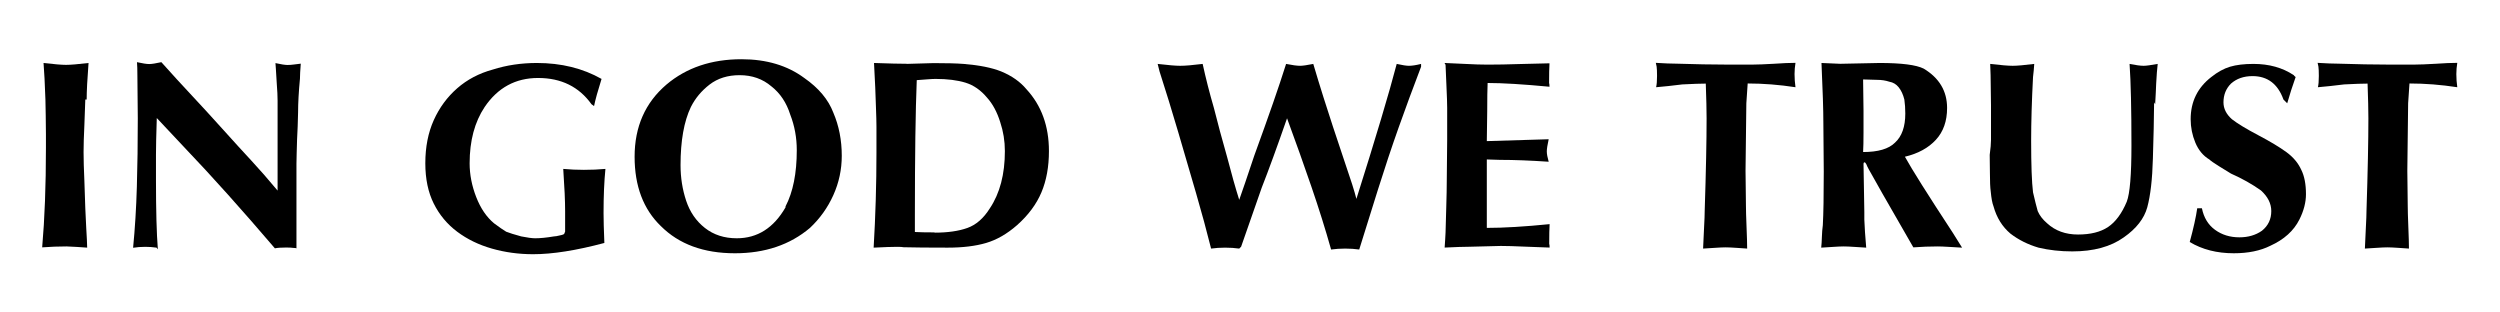
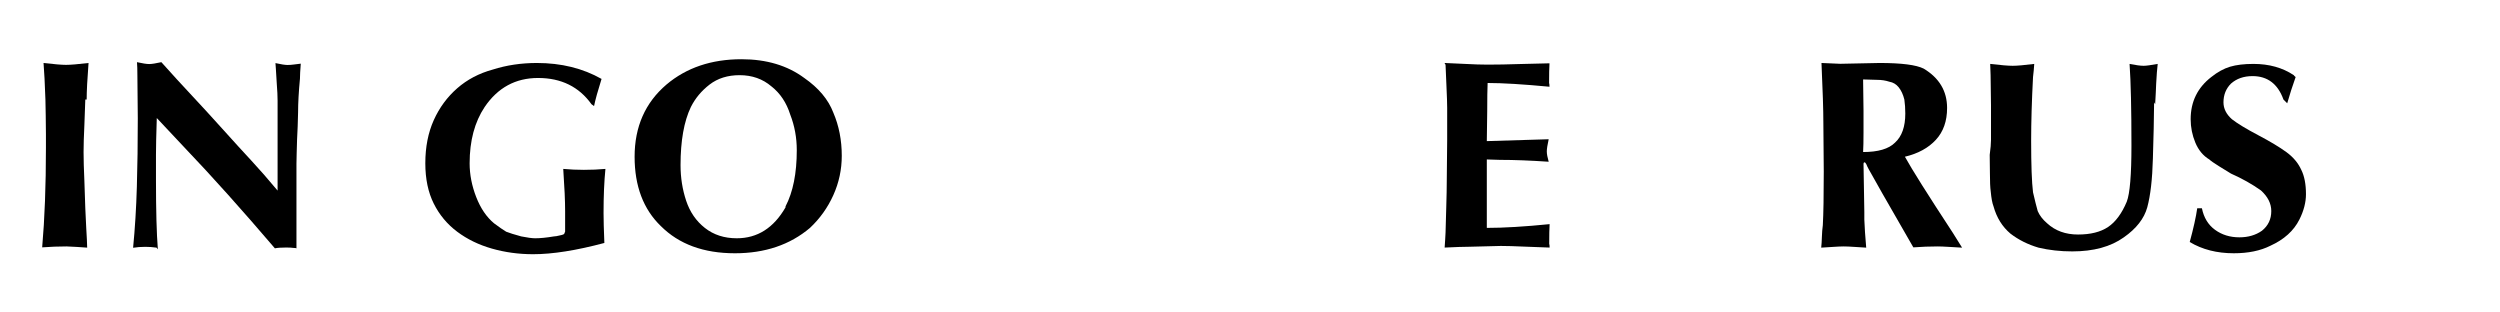
<svg xmlns="http://www.w3.org/2000/svg" xmlns:ns1="http://sodipodi.sourceforge.net/DTD/sodipodi-0.dtd" xmlns:ns2="http://www.inkscape.org/namespaces/inkscape" id="svg26" version="1.1" viewBox="0 0 2.667 0.333" style="clip-rule:evenodd;fill-rule:evenodd;image-rendering:optimizeQuality;shape-rendering:geometricPrecision;text-rendering:geometricPrecision" height="32" width="256" xml:space="preserve" ns1:docname="in-god-we-trust_01a-p.svg" ns2:version="0.92.3 (2405546, 2018-03-11)">
  <ns1:namedview pagecolor="#ffffff" bordercolor="#666666" borderopacity="1" objecttolerance="10" gridtolerance="10" guidetolerance="10" ns2:pageopacity="0" ns2:pageshadow="2" ns2:window-width="1920" ns2:window-height="1017" id="namedview25" showgrid="false" ns2:zoom="2.7479219" ns2:cx="203.78504" ns2:cy="63.604684" ns2:window-x="-4" ns2:window-y="-4" ns2:window-maximized="1" ns2:current-layer="layer2" fit-margin-top="0" fit-margin-left="0" fit-margin-right="0" fit-margin-bottom="0" />
  <defs id="defs4">
    <style id="style2" type="text/css">
   
    .str0 {stroke:#989B9F;stroke-width:0.003}
    .fil1 {fill:none}
    .fil0 {fill:#131516}
   
  </style>
  </defs>
  <g ns2:groupmode="layer" id="layer2" ns2:label="Txt" style="display:inline" transform="translate(-0.07,-0.157)">
    <g aria-label="IN GOD WE TRUST" style="font-style:normal;font-variant:normal;font-weight:bold;font-stretch:normal;font-size:0.444px;line-height:1.25;font-family:IrisUPC;-inkscape-font-specification:'IrisUPC Bold';font-variant-ligatures:normal;font-variant-caps:normal;font-variant-numeric:normal;font-feature-settings:normal;text-align:start;letter-spacing:0px;word-spacing:0px;writing-mode:lr-tb;text-anchor:start;fill:#000000;fill-opacity:1;stroke:none;stroke-width:0.01" id="text828">
      <path d="m 0.161,0.263 q -2.1701e-4,0.009 -9.7656e-4,0.027 -8.6805e-4,0.018 -8.6805e-4,0.029 0,0.012 8.6805e-4,0.031 7.5955e-4,0.019 9.7656e-4,0.029 2.1702e-4,0.007 0.001,0.021 8.6806e-4,0.014 0.001,0.021 -0.004,-2.1702e-4 -0.011,-7.5955e-4 -0.008,-5.4254e-4 -0.011,-5.4254e-4 -0.013,0 -0.026,0.001 0.004,-0.046 0.004,-0.106 V 0.3 q 0,-0.009 -2.1702e-4,-0.02 -3.2552e-4,-0.011 -3.2552e-4,-0.017 -8.6805e-4,-0.025 -0.002,-0.039 0.017,0.002 0.024,0.002 0.007,0 0.024,-0.002 -0.002,0.026 -0.002,0.039 z" style="font-style:normal;font-variant:normal;font-weight:bold;font-stretch:normal;font-size:0.444px;font-family:IrisUPC;-inkscape-font-specification:'IrisUPC Bold';stroke-width:0.01" id="path830" ns2:connector-curvature="0" />
      <path d="m 0.237,0.421 q -0.006,-8.6806e-4 -0.012,-8.6806e-4 -0.007,0 -0.013,0.001 0.003,-0.031 0.004,-0.065 0.001,-0.034 0.001,-0.073 0,-0.008 -2.1701e-4,-0.023 -2.1702e-4,-0.016 -2.1702e-4,-0.023 0,-0.009 -4.3403e-4,-0.014 0.009,0.002 0.013,0.002 0.004,0 0.013,-0.002 0.017,0.019 0.032,0.035 0.015,0.016 0.033,0.036 0.018,0.02 0.031,0.034 0.013,0.014 0.028,0.032 v -0.064 -0.032 q 0,-0.007 -8.6806e-4,-0.018 -7.5955e-4,-0.011 -9.7656e-4,-0.016 l -4.3403e-4,-0.006 q 0.009,0.002 0.013,0.002 0.003,0 0.007,-5.4254e-4 0.004,-6.5104e-4 0.007,-8.6805e-4 -8.6806e-4,0.011 -8.6806e-4,0.016 -0.002,0.021 -0.002,0.036 -2.1702e-4,0.009 -4.3403e-4,0.015 -3.2552e-4,0.006 -6.5104e-4,0.014 -3.2552e-4,0.008 -4.3403e-4,0.015 -2.1701e-4,0.007 -2.1701e-4,0.011 v 0.029 0.061 q -8.6806e-4,-4.3403e-4 -0.003,-4.3403e-4 -0.003,-4.3403e-4 -0.008,-4.3403e-4 -0.008,0 -0.012,8.6806e-4 -0.053,-0.062 -0.095,-0.106 l -0.031,-0.033 q -8.6805e-4,0.027 -8.6805e-4,0.039 v 0.027 q 0,0.049 0.002,0.074 z" style="font-style:normal;font-variant:normal;font-weight:bold;font-stretch:normal;font-size:0.444px;font-family:IrisUPC;-inkscape-font-specification:'IrisUPC Bold';stroke-width:0.01" id="path832" ns2:connector-curvature="0" />
      <path d="m 0.701,0.268 q -0.02,-0.028 -0.057,-0.028 -0.036,0 -0.057,0.031 -0.016,0.024 -0.016,0.06 0,0.018 0.007,0.036 0.007,0.018 0.019,0.028 0.008,0.006 0.013,0.009 0.005,0.002 0.016,0.005 0.01,0.002 0.015,0.002 0.008,0 0.02,-0.002 0.002,0 0.006,-0.001 0.005,-0.001 0.005,-0.002 2.1701e-4,-2.1701e-4 4.3403e-4,-0.001 2.1701e-4,-0.001 4.3403e-4,-0.001 v -0.022 q 0,-0.016 -0.002,-0.045 0.011,0.001 0.022,0.001 0.012,0 0.023,-0.001 -0.002,0.02 -0.002,0.047 0,0.011 8.6806e-4,0.032 -0.045,0.012 -0.076,0.012 -0.023,0 -0.044,-0.006 -0.021,-0.006 -0.037,-0.018 -0.016,-0.012 -0.025,-0.03 -0.009,-0.018 -0.009,-0.043 0,-0.026 0.009,-0.046 0.009,-0.02 0.025,-0.034 0.016,-0.014 0.038,-0.02 0.022,-0.007 0.047,-0.007 0.039,0 0.069,0.017 -0.006,0.019 -0.008,0.029 z" style="font-style:normal;font-variant:normal;font-weight:bold;font-stretch:normal;font-size:0.444px;font-family:IrisUPC;-inkscape-font-specification:'IrisUPC Bold';stroke-width:0.01" id="path834" ns2:connector-curvature="0" />
      <path d="m 0.934,0.4 q -0.032,0.027 -0.08,0.027 -0.05,0 -0.079,-0.029 -0.028,-0.027 -0.028,-0.074 0,-0.048 0.034,-0.077 0.032,-0.027 0.08,-0.027 0.04,0 0.067,0.02 0.023,0.016 0.031,0.037 0.009,0.021 0.009,0.046 0,0.022 -0.009,0.042 -0.009,0.02 -0.025,0.035 z m -0.026,-0.023 q 0.012,-0.023 0.012,-0.06 0,-0.02 -0.007,-0.038 -0.006,-0.019 -0.02,-0.03 -0.014,-0.012 -0.034,-0.012 -0.019,0 -0.032,0.01 -0.013,0.01 -0.02,0.024 -0.011,0.023 -0.011,0.062 0,0.02 0.006,0.038 0.006,0.018 0.02,0.029 0.014,0.011 0.034,0.011 0.033,0 0.052,-0.033 z" style="font-style:normal;font-variant:normal;font-weight:bold;font-stretch:normal;font-size:0.444px;font-family:IrisUPC;-inkscape-font-specification:'IrisUPC Bold';stroke-width:0.01" id="path836" ns2:connector-curvature="0" />
-       <path d="m 1.036,0.225 q 0.005,0 0.015,-4.3402e-4 0.01,-4.3403e-4 0.015,-4.3403e-4 0.021,0 0.032,8.6805e-4 0.025,0.002 0.04,0.008 0.017,0.007 0.027,0.019 0.024,0.026 0.024,0.066 0,0.025 -0.008,0.044 -0.008,0.019 -0.026,0.035 -0.016,0.014 -0.033,0.019 -0.017,0.005 -0.041,0.005 -0.031,0 -0.047,-4.3403e-4 -0.002,-4.3403e-4 -0.007,-4.3403e-4 -0.008,0 -0.025,8.6806e-4 0.003,-0.051 0.003,-0.101 V 0.292 q 0,-0.007 -5.426e-4,-0.021 -5.425e-4,-0.014 -7.595e-4,-0.021 -3.255e-4,-0.006 -6.511e-4,-0.013 -3.255e-4,-0.006 -6.51e-4,-0.013 0.024,8.6805e-4 0.036,8.6805e-4 z m 0.031,0.18 q 0.021,0 0.035,-0.005 0.014,-0.005 0.024,-0.021 0.016,-0.024 0.016,-0.061 0,-0.016 -0.005,-0.031 -0.005,-0.016 -0.014,-0.026 -0.01,-0.012 -0.023,-0.016 -0.013,-0.004 -0.032,-0.004 -0.003,0 -0.01,5.4254e-4 -0.007,5.4253e-4 -0.01,7.5955e-4 -0.002,0.049 -0.002,0.144 v 0.018 q 0.007,4.3403e-4 0.021,4.3403e-4 z" style="font-style:normal;font-variant:normal;font-weight:bold;font-stretch:normal;font-size:0.444px;font-family:IrisUPC;-inkscape-font-specification:'IrisUPC Bold';stroke-width:0.01" id="path838" ns2:connector-curvature="0" />
-       <path d="m 1.392,0.422 q -0.007,-0.001 -0.015,-0.001 -0.008,0 -0.015,0.001 -0.007,-0.028 -0.016,-0.059 -0.009,-0.031 -0.019,-0.065 -0.01,-0.034 -0.02,-0.065 l -0.002,-0.008 q 0.017,0.002 0.024,0.002 0.008,0 0.024,-0.002 0.005,0.023 0.012,0.047 0.006,0.024 0.014,0.052 0.007,0.027 0.013,0.046 0.005,-0.014 0.016,-0.047 0.012,-0.033 0.02,-0.056 0.008,-0.023 0.014,-0.042 0.01,0.002 0.015,0.002 0.004,0 0.014,-0.002 0.005,0.017 0.011,0.036 0.006,0.019 0.01,0.031 0.004,0.012 0.013,0.039 0.009,0.026 0.012,0.038 0.031,-0.098 0.043,-0.144 0.009,0.002 0.013,0.002 0.005,0 0.013,-0.002 v 0.003 q -0.013,0.034 -0.024,0.065 -0.011,0.031 -0.022,0.066 -0.011,0.035 -0.02,0.064 -0.007,-0.001 -0.015,-0.001 -0.008,0 -0.015,0.001 -0.009,-0.032 -0.021,-0.067 -0.012,-0.035 -0.026,-0.073 -0.016,0.046 -0.027,0.074 -0.01,0.029 -0.022,0.063 z" style="font-style:normal;font-variant:normal;font-weight:bold;font-stretch:normal;font-size:0.444px;font-family:IrisUPC;-inkscape-font-specification:'IrisUPC Bold';stroke-width:0.01" id="path840" ns2:connector-curvature="0" />
      <path d="m 1.611,0.224 q 0.008,2.1701e-4 0.022,0.001 0.014,7.5955e-4 0.024,7.5955e-4 0.015,0 0.035,-6.5104e-4 0.02,-5.4254e-4 0.031,-7.5955e-4 -4.34e-4,0.007 -4.34e-4,0.021 4.34e-4,0.001 4.34e-4,0.004 -0.042,-0.004 -0.066,-0.004 -4.34e-4,0.01 -4.34e-4,0.03 0,0.005 -2.17e-4,0.016 -2.17e-4,0.011 -2.17e-4,0.016 l 0.066,-0.002 q -0.002,0.009 -0.002,0.013 0,0.004 0.002,0.011 -0.029,-0.002 -0.052,-0.002 -0.002,0 -0.007,-2.1701e-4 -0.005,-2.1701e-4 -0.007,-2.1701e-4 v 0.037 0.036 q 0.027,0 0.067,-0.004 -4.34e-4,0.007 -4.34e-4,0.021 4.34e-4,0.001 4.34e-4,0.004 -0.009,-2.1702e-4 -0.026,-9.7657e-4 -0.017,-7.5954e-4 -0.026,-7.5954e-4 -0.006,0 -0.017,4.3402e-4 -0.012,4.3403e-4 -0.017,4.3403e-4 -0.008,0 -0.026,8.6806e-4 3.255e-4,-0.003 5.425e-4,-0.008 2.17e-4,-0.006 4.34e-4,-0.008 2.17e-4,-0.008 7.596e-4,-0.027 5.425e-4,-0.018 5.425e-4,-0.028 0,-0.007 2.17e-4,-0.022 2.17e-4,-0.015 2.17e-4,-0.022 v -0.034 q 0,-0.007 -7.595e-4,-0.023 -7.596e-4,-0.015 -9.766e-4,-0.023 z" style="font-style:normal;font-variant:normal;font-weight:bold;font-stretch:normal;font-size:0.444px;font-family:IrisUPC;-inkscape-font-specification:'IrisUPC Bold';stroke-width:0.01" id="path842" ns2:connector-curvature="0" />
-       <path d="m 1.933,0.267 q 0,0.012 -4.341e-4,0.036 -4.34e-4,0.024 -4.34e-4,0.036 0,0.006 2.17e-4,0.018 2.17e-4,0.012 2.17e-4,0.019 0,0.007 6.511e-4,0.023 6.51e-4,0.016 6.51e-4,0.023 -0.003,-2.1702e-4 -0.011,-7.5955e-4 -0.008,-5.4254e-4 -0.012,-5.4254e-4 -0.004,0 -0.012,5.4254e-4 -0.008,5.4253e-4 -0.012,7.5955e-4 2.17e-4,-0.007 9.766e-4,-0.021 7.595e-4,-0.014 7.595e-4,-0.02 0.002,-0.062 0.002,-0.098 0,-0.013 -8.68e-4,-0.037 -0.008,0 -0.025,8.6806e-4 -0.016,0.002 -0.028,0.003 0.001,-0.004 0.001,-0.012 0,-0.007 -4.341e-4,-0.01 -2.17e-4,-4.3403e-4 -4.34e-4,-0.002 -2.17e-4,-0.001 -4.34e-4,-0.002 0.014,8.6805e-4 0.022,8.6805e-4 0.031,9.7657e-4 0.052,9.7657e-4 h 0.03 q 0.007,0 0.022,-8.6806e-4 0.014,-9.7656e-4 0.023,-9.7656e-4 -0.001,0.006 -0.001,0.012 0,0.007 0.001,0.014 -0.026,-0.004 -0.051,-0.004 z" style="font-style:normal;font-variant:normal;font-weight:bold;font-stretch:normal;font-size:0.444px;font-family:IrisUPC;-inkscape-font-specification:'IrisUPC Bold';stroke-width:0.01" id="path844" ns2:connector-curvature="0" />
      <path d="m 2.069,0.347 q -0.007,-0.012 -0.008,-0.015 -0.001,-0.002 -0.002,-0.002 -0.001,0 -0.001,0.002 0,0.008 4.34e-4,0.025 4.341e-4,0.017 4.341e-4,0.026 v 0.008 q 4.34e-4,0.012 0.002,0.03 -0.004,-2.1702e-4 -0.012,-7.5955e-4 -0.008,-5.4254e-4 -0.012,-5.4254e-4 -0.004,0 -0.012,5.4254e-4 -0.008,5.4253e-4 -0.012,7.5955e-4 l 4.34e-4,-0.005 q 1.085e-4,-0.003 3.255e-4,-0.007 2.171e-4,-0.004 3.256e-4,-0.006 2.17e-4,-0.002 6.51e-4,-0.006 0.001,-0.019 0.001,-0.057 0,-0.009 -2.17e-4,-0.026 -2.17e-4,-0.018 -2.17e-4,-0.026 0,-0.02 -0.002,-0.064 l 0.02,8.6805e-4 q 0.007,0 0.021,-4.3402e-4 0.014,-4.3403e-4 0.021,-4.3403e-4 0.035,0 0.047,0.006 0.025,0.015 0.025,0.042 0,0.021 -0.012,0.034 -0.012,0.013 -0.033,0.018 0.011,0.02 0.051,0.081 l 0.01,0.016 q -0.004,-2.1702e-4 -0.013,-7.5955e-4 -0.009,-5.4254e-4 -0.013,-5.4254e-4 -0.013,0 -0.026,0.001 L 2.078,0.363 Z m -0.011,-0.072 v 0.023 q 0,0.014 -4.341e-4,0.021 0.024,0 0.034,-0.01 0.011,-0.01 0.011,-0.031 0,-0.008 -0.001,-0.015 -0.002,-0.008 -0.006,-0.013 -0.004,-0.005 -0.01,-0.006 -0.006,-0.002 -0.013,-0.002 -0.007,-2.1701e-4 -0.015,-4.3403e-4 z" style="font-style:normal;font-variant:normal;font-weight:bold;font-stretch:normal;font-size:0.444px;font-family:IrisUPC;-inkscape-font-specification:'IrisUPC Bold';stroke-width:0.01" id="path846" ns2:connector-curvature="0" />
      <path d="m 2.368,0.266 q 0,0.005 -2.17e-4,0.014 -2.17e-4,0.01 -2.17e-4,0.014 0,0.005 -4.341e-4,0.016 -4.34e-4,0.011 -4.34e-4,0.016 -8.681e-4,0.033 -0.006,0.052 -0.005,0.018 -0.025,0.032 -0.021,0.015 -0.055,0.015 -0.019,0 -0.036,-0.004 -0.017,-0.005 -0.03,-0.015 -0.013,-0.011 -0.018,-0.029 -0.002,-0.005 -0.003,-0.016 -8.681e-4,-0.006 -8.681e-4,-0.02 0,-0.009 -2.17e-4,-0.019 Q 2.194,0.312 2.194,0.306 V 0.269 q 0,-0.005 -2.17e-4,-0.016 -2.171e-4,-0.011 -2.171e-4,-0.016 0,-0.002 -2.17e-4,-0.006 -2.17e-4,-0.004 -2.17e-4,-0.006 0.017,0.002 0.024,0.002 0.007,0 0.023,-0.002 0,0.002 -5.425e-4,0.007 -5.425e-4,0.005 -7.596e-4,0.007 -0.002,0.038 -0.002,0.068 0,0.039 0.002,0.055 0.003,0.013 0.005,0.02 0.003,0.007 0.01,0.013 0.013,0.012 0.033,0.012 0.02,0 0.032,-0.008 0.012,-0.008 0.02,-0.027 0.005,-0.013 0.005,-0.06 0,-0.058 -0.002,-0.087 0.01,0.002 0.015,0.002 0.004,0 0.015,-0.002 -4.341e-4,0.003 -8.681e-4,0.009 -4.34e-4,0.005 -7.596e-4,0.012 -3.255e-4,0.006 -4.34e-4,0.01 -2.17e-4,0.004 -6.51e-4,0.012 z" style="font-style:normal;font-variant:normal;font-weight:bold;font-stretch:normal;font-size:0.444px;font-family:IrisUPC;-inkscape-font-specification:'IrisUPC Bold';stroke-width:0.01" id="path848" ns2:connector-curvature="0" />
      <path d="m 2.506,0.263 q -0.009,-0.025 -0.033,-0.025 -0.014,0 -0.023,0.008 -0.008,0.008 -0.008,0.02 0,0.01 0.009,0.018 0.009,0.007 0.028,0.017 0.019,0.01 0.03,0.018 0.011,0.008 0.016,0.019 0.005,0.01 0.005,0.026 0,0.013 -0.007,0.027 -0.009,0.018 -0.031,0.028 -0.016,0.008 -0.039,0.008 -0.027,0 -0.047,-0.012 0.006,-0.022 0.008,-0.036 h 0.005 q 0.003,0.015 0.014,0.023 0.011,0.008 0.026,0.008 0.014,0 0.024,-0.007 0.01,-0.008 0.01,-0.021 0,-0.012 -0.011,-0.022 -0.014,-0.01 -0.032,-0.018 -0.005,-0.003 -0.013,-0.008 -0.008,-0.005 -0.01,-0.007 -0.01,-0.006 -0.015,-0.018 -0.005,-0.012 -0.005,-0.025 0,-0.028 0.022,-0.045 0.01,-0.008 0.02,-0.011 0.01,-0.003 0.025,-0.003 0.025,0 0.043,0.012 3.255e-4,7.5955e-4 0.002,0.002 -0.005,0.014 -0.009,0.028 z" style="font-style:normal;font-variant:normal;font-weight:bold;font-stretch:normal;font-size:0.444px;font-family:IrisUPC;-inkscape-font-specification:'IrisUPC Bold';stroke-width:0.01" id="path850" ns2:connector-curvature="0" />
-       <path d="m 2.639,0.267 q 0,0.012 -4.34e-4,0.036 -4.341e-4,0.024 -4.341e-4,0.036 0,0.006 2.17e-4,0.018 2.171e-4,0.012 2.171e-4,0.019 0,0.007 6.51e-4,0.023 6.51e-4,0.016 6.51e-4,0.023 -0.003,-2.1702e-4 -0.011,-7.5955e-4 -0.008,-5.4254e-4 -0.012,-5.4254e-4 -0.004,0 -0.012,5.4254e-4 -0.008,5.4253e-4 -0.012,7.5955e-4 2.17e-4,-0.007 9.766e-4,-0.021 7.595e-4,-0.014 7.595e-4,-0.02 0.002,-0.062 0.002,-0.098 0,-0.013 -8.681e-4,-0.037 -0.008,0 -0.025,8.6806e-4 -0.016,0.002 -0.028,0.003 0.001,-0.004 0.001,-0.012 0,-0.007 -4.341e-4,-0.01 -2.17e-4,-4.3403e-4 -4.34e-4,-0.002 -2.17e-4,-0.001 -4.34e-4,-0.002 0.014,8.6805e-4 0.022,8.6805e-4 0.031,9.7657e-4 0.052,9.7657e-4 h 0.03 q 0.007,0 0.022,-8.6806e-4 0.014,-9.7656e-4 0.023,-9.7656e-4 -0.001,0.006 -0.001,0.012 0,0.007 0.001,0.014 -0.026,-0.004 -0.051,-0.004 z" style="font-style:normal;font-variant:normal;font-weight:bold;font-stretch:normal;font-size:0.444px;font-family:IrisUPC;-inkscape-font-specification:'IrisUPC Bold';stroke-width:0.01" id="path852" ns2:connector-curvature="0" />
    </g>
  </g>
</svg>